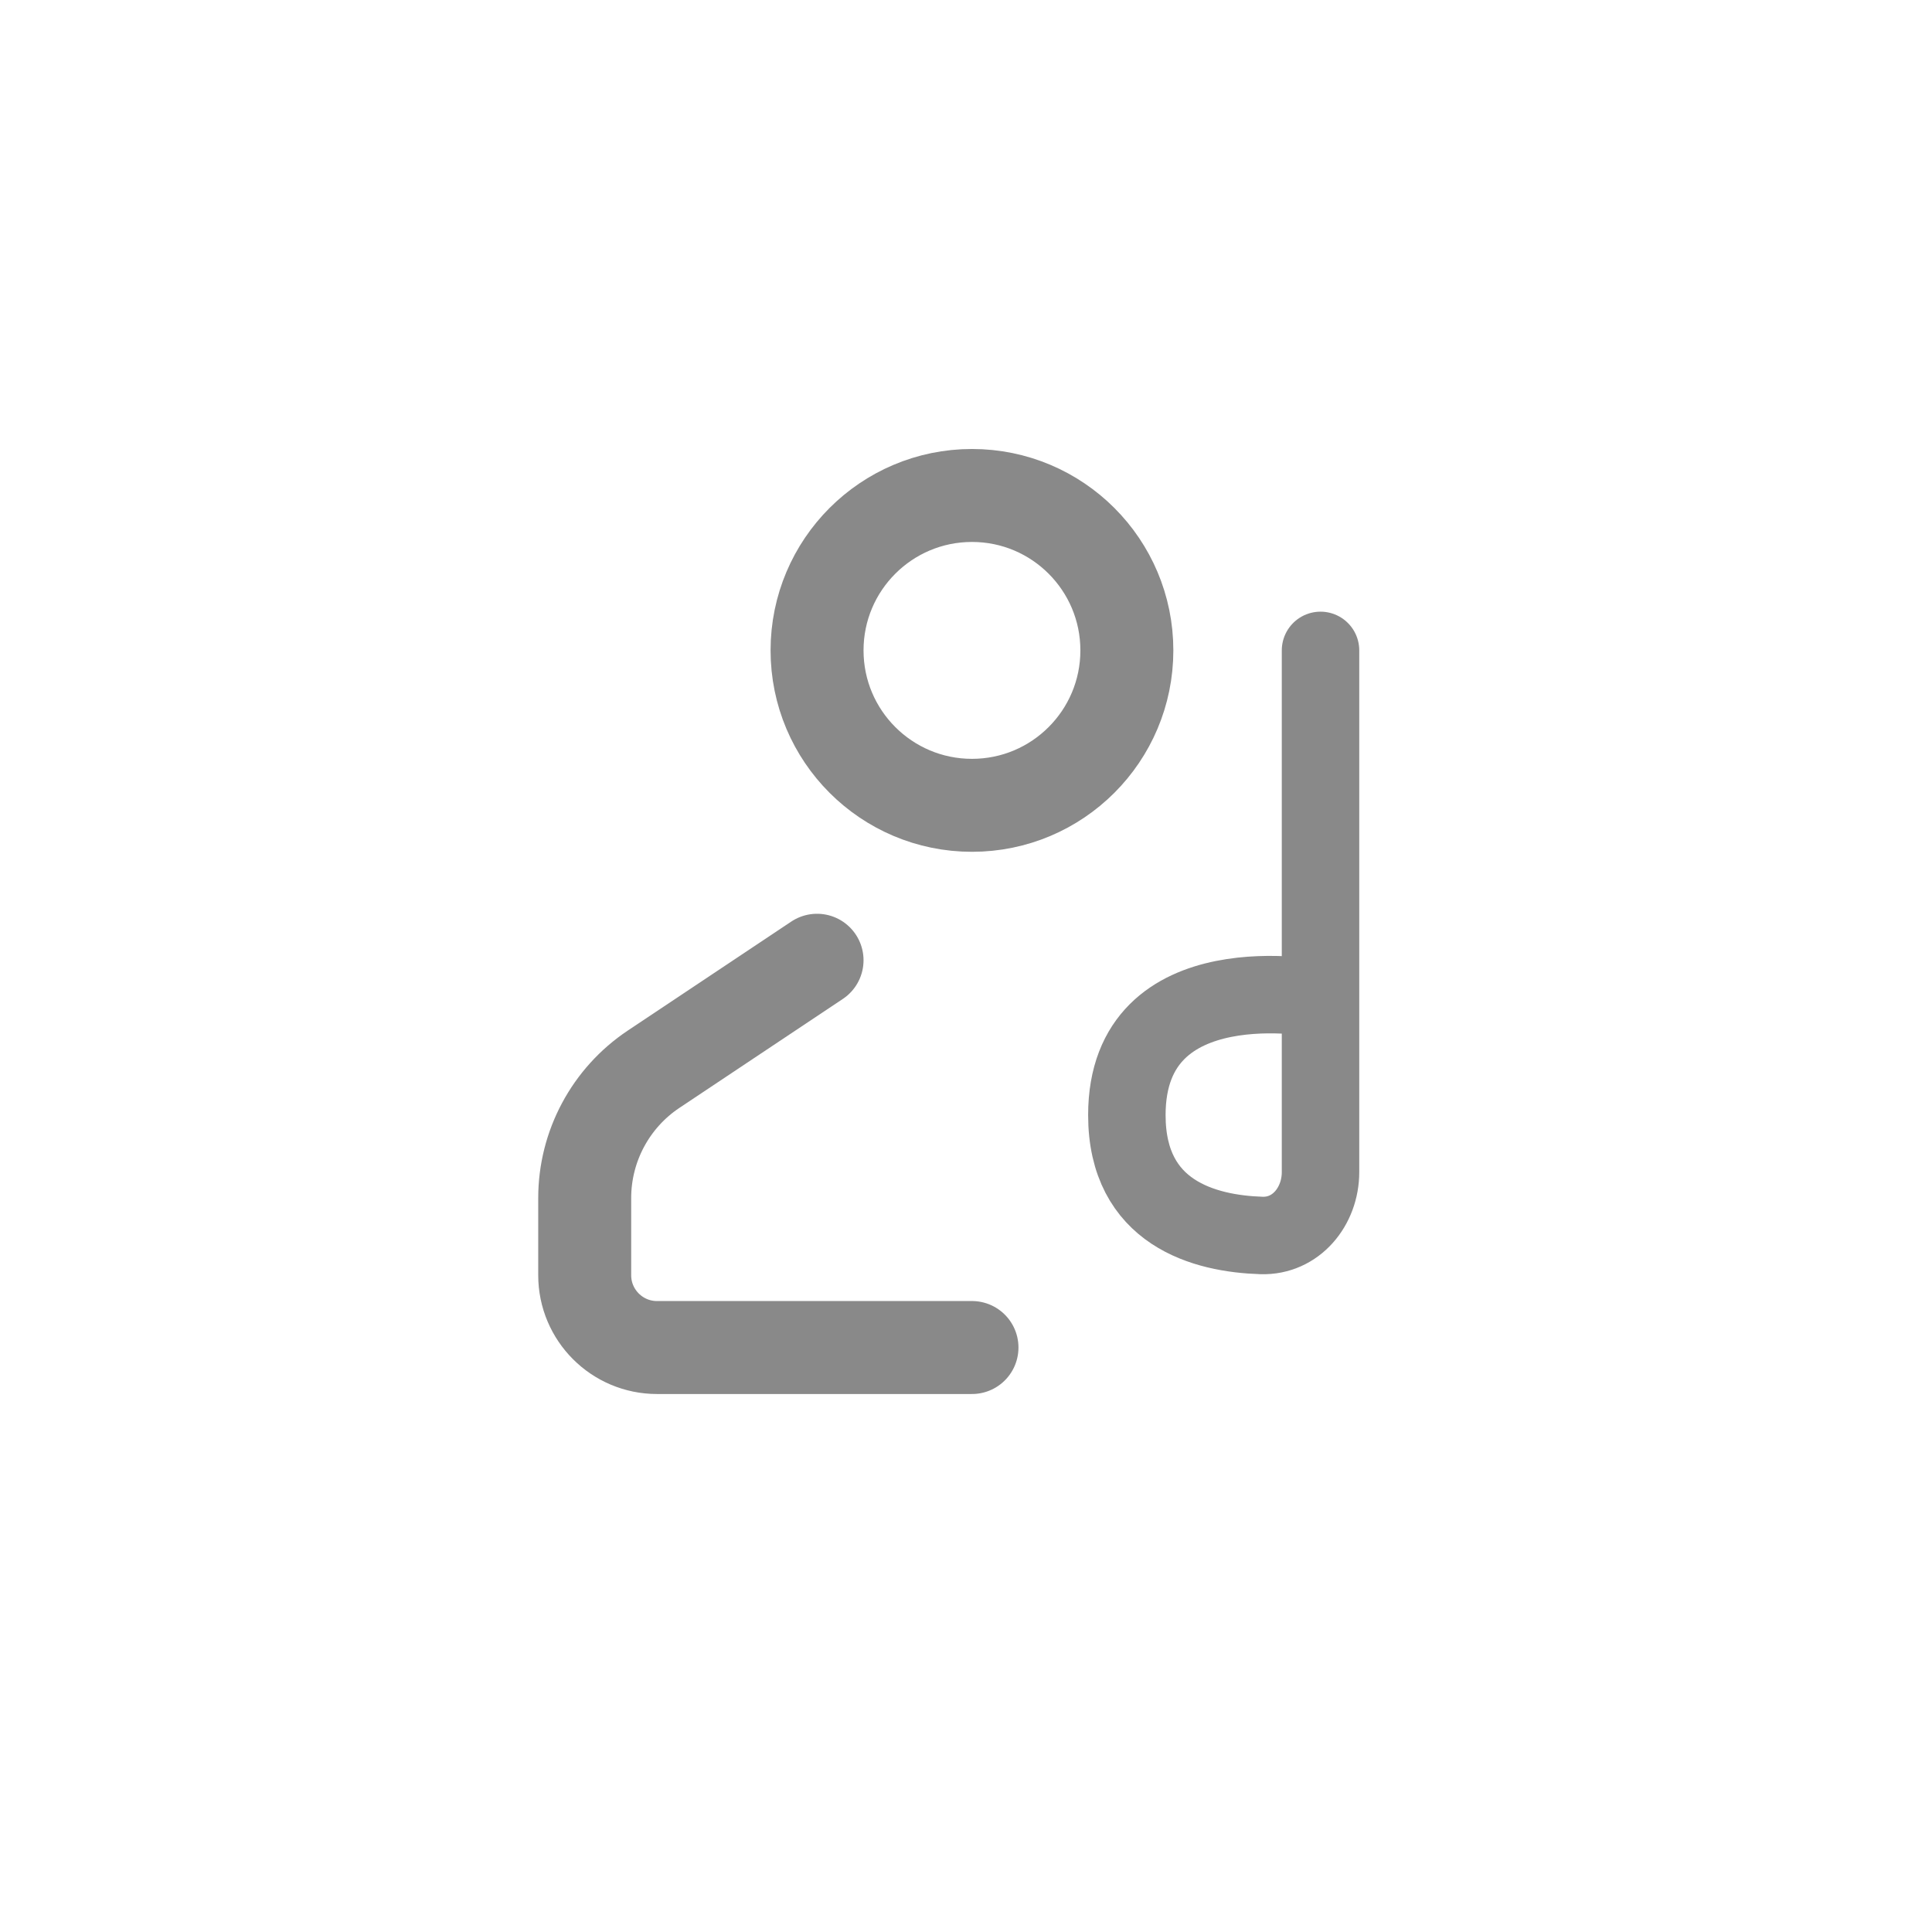
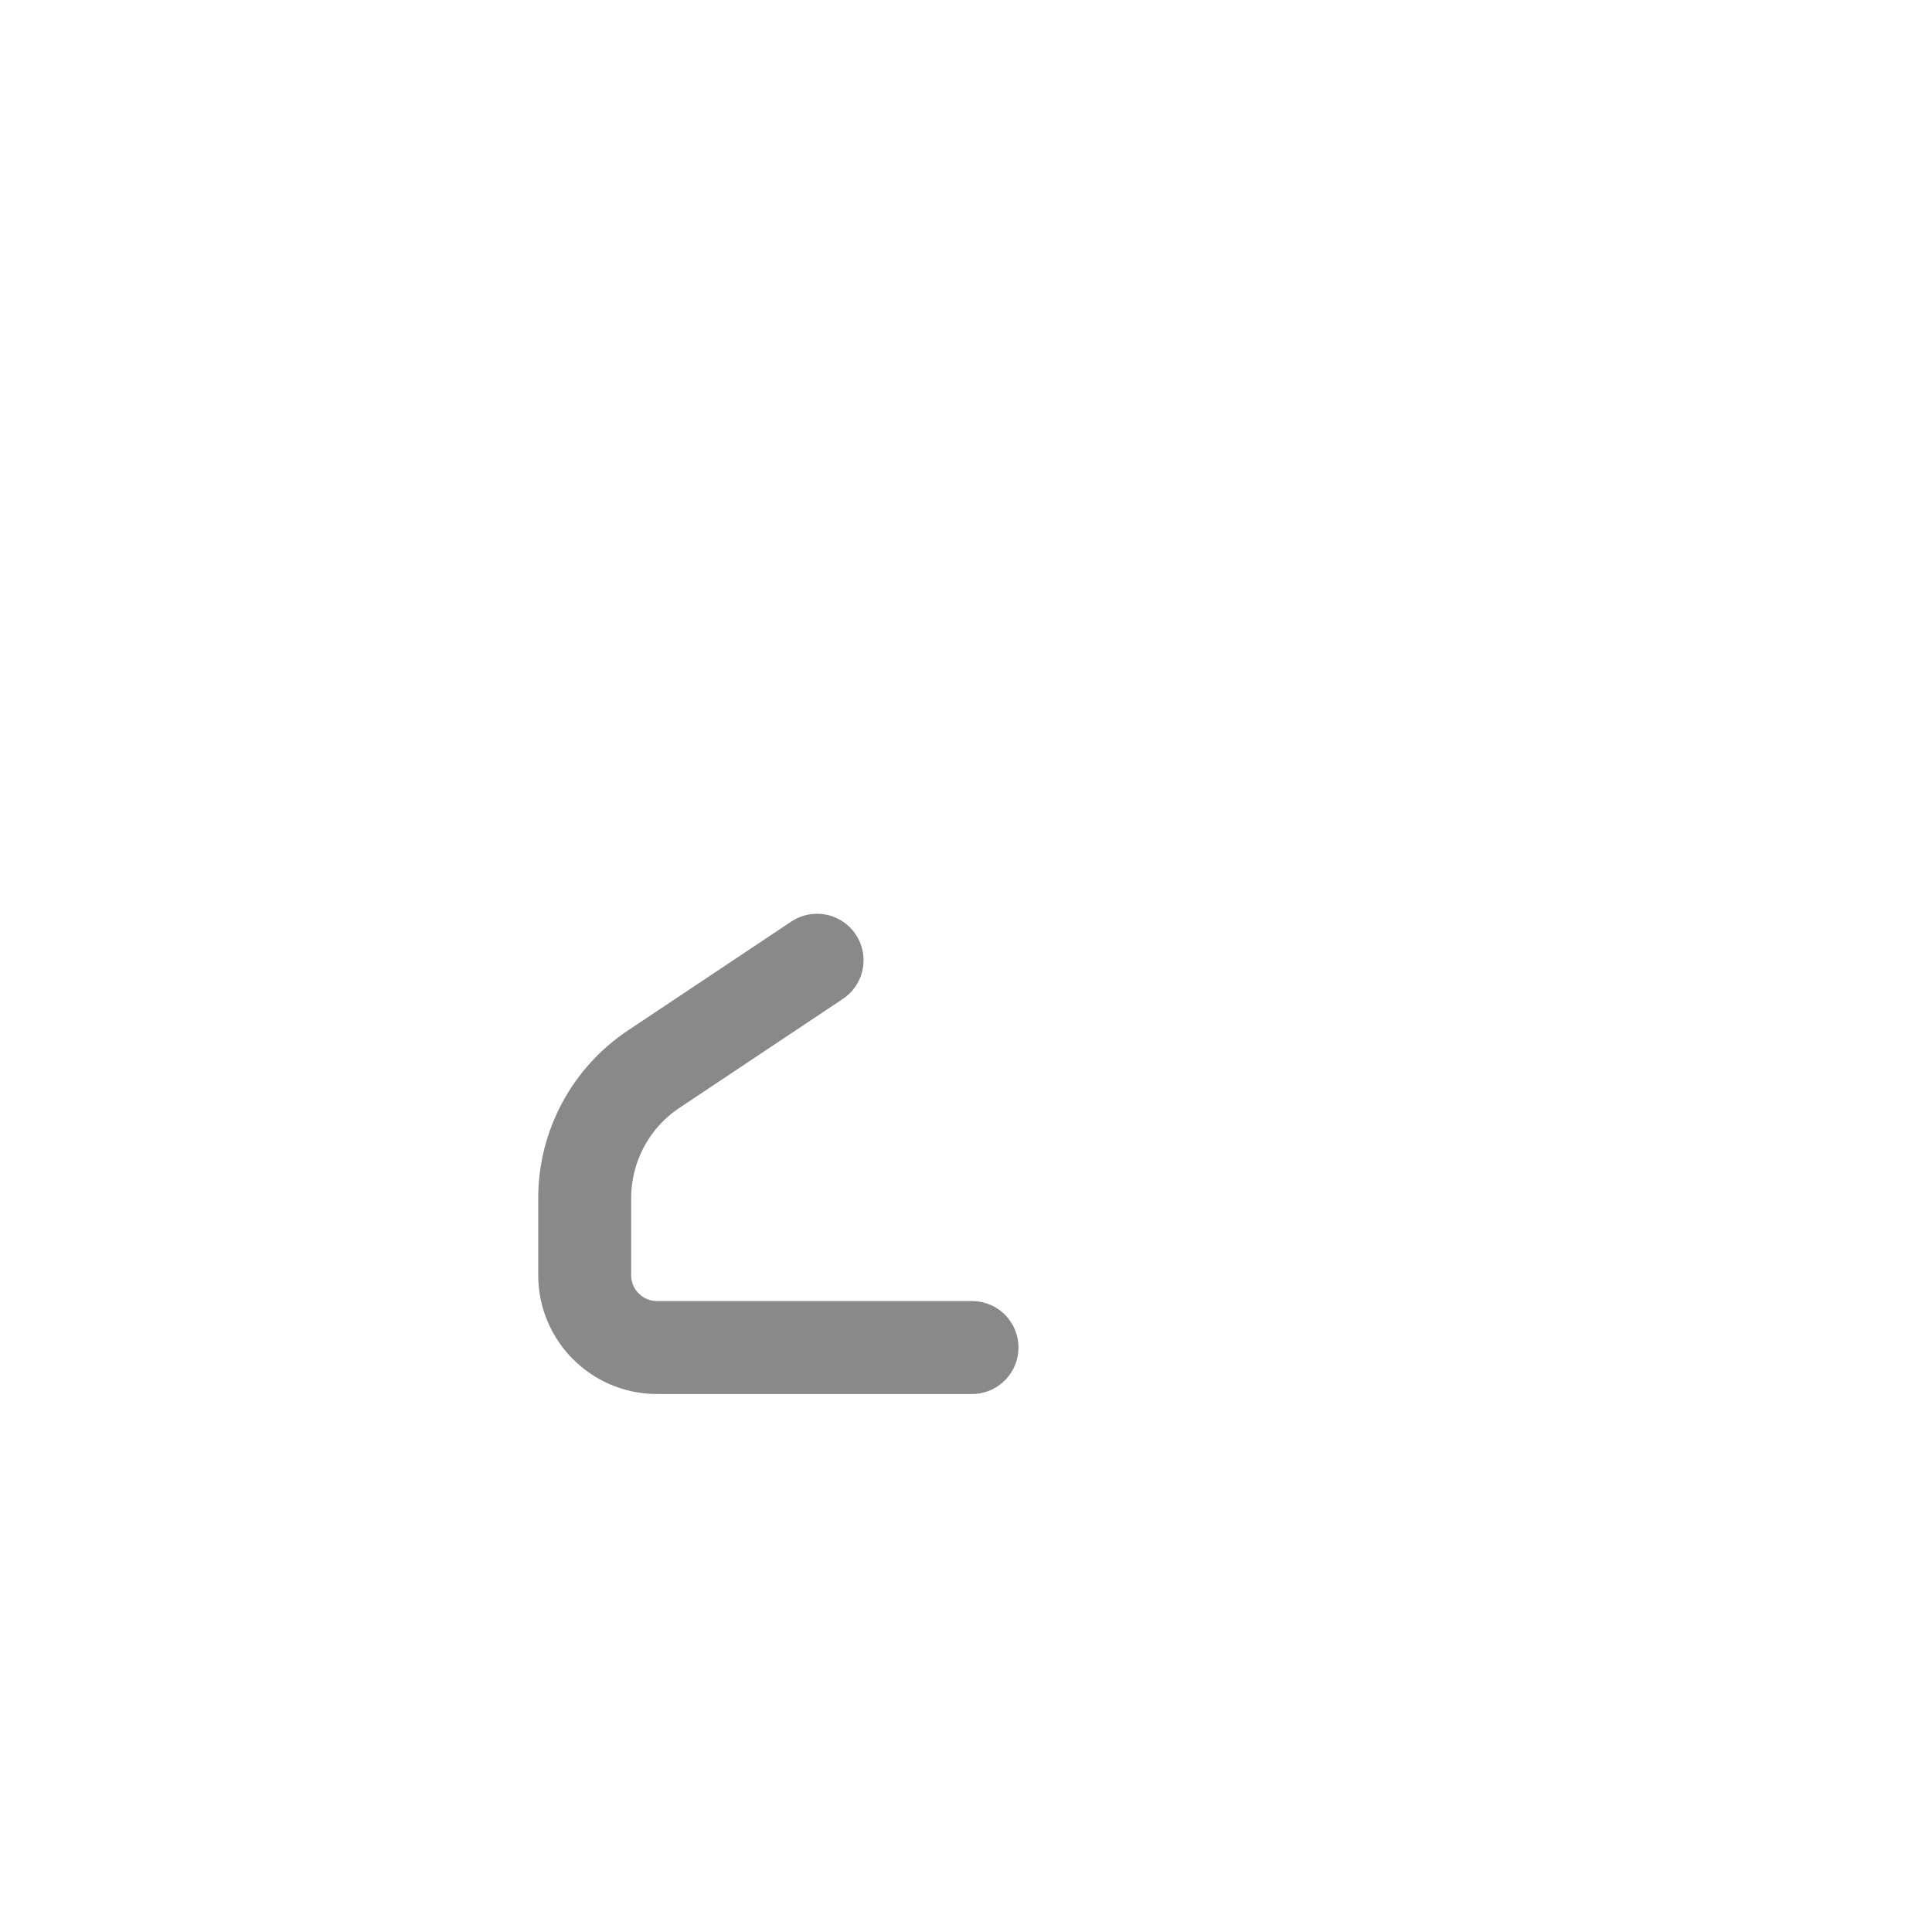
<svg xmlns="http://www.w3.org/2000/svg" width="42" height="42" viewBox="0 0 42 42" fill="none">
-   <path d="M24.497 14.139C24.497 15.999 22.99 17.507 21.13 17.507C19.27 17.507 17.762 15.999 17.762 14.139C17.762 12.279 19.27 10.771 21.13 10.771C22.99 10.771 24.497 12.279 24.497 14.139Z" stroke="#898989" stroke-width="2.021" />
  <path d="M17.762 20.875L14.21 23.243C13.274 23.867 12.711 24.919 12.711 26.045V27.722C12.711 28.59 13.415 29.294 14.282 29.294H21.13" stroke="#898989" stroke-width="2.021" stroke-linecap="round" stroke-linejoin="round" />
-   <path d="M28.707 14.139V21.716M28.707 21.716V25.479C28.707 26.228 28.173 26.881 27.425 26.858C26.186 26.819 24.497 26.375 24.497 24.241C24.497 20.874 28.707 21.716 28.707 21.716Z" stroke="#898989" stroke-width="1.684" stroke-linecap="round" stroke-linejoin="round" />
</svg>